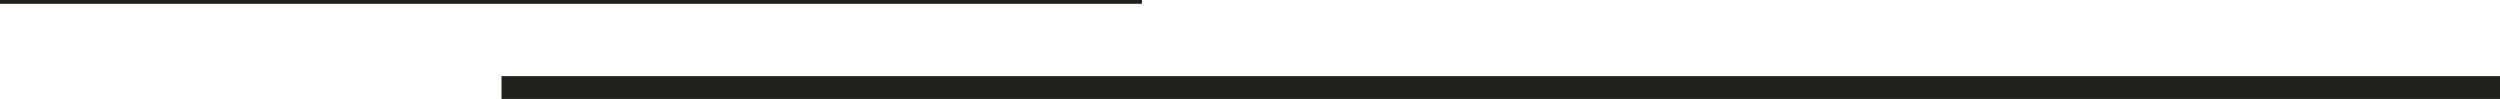
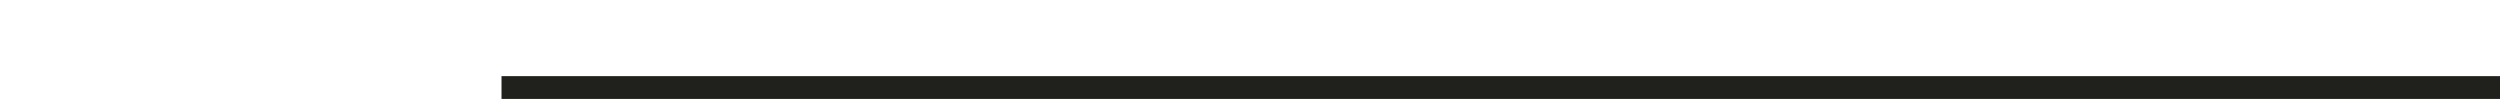
<svg xmlns="http://www.w3.org/2000/svg" id="Ebene_1" x="0px" y="0px" viewBox="0 0 657 26" style="enable-background:new 0 0 657 26;" xml:space="preserve">
  <style type="text/css">	.st0{fill:none;stroke:#20201D;stroke-miterlimit:10;}	.st1{fill:none;stroke:#20201D;stroke-width:6;stroke-miterlimit:10;}</style>
-   <line class="st0" x1="0" y1="0.5" x2="300.1" y2="0.5" />
  <line class="st1" x1="131.8" y1="23" x2="657" y2="23" />
</svg>